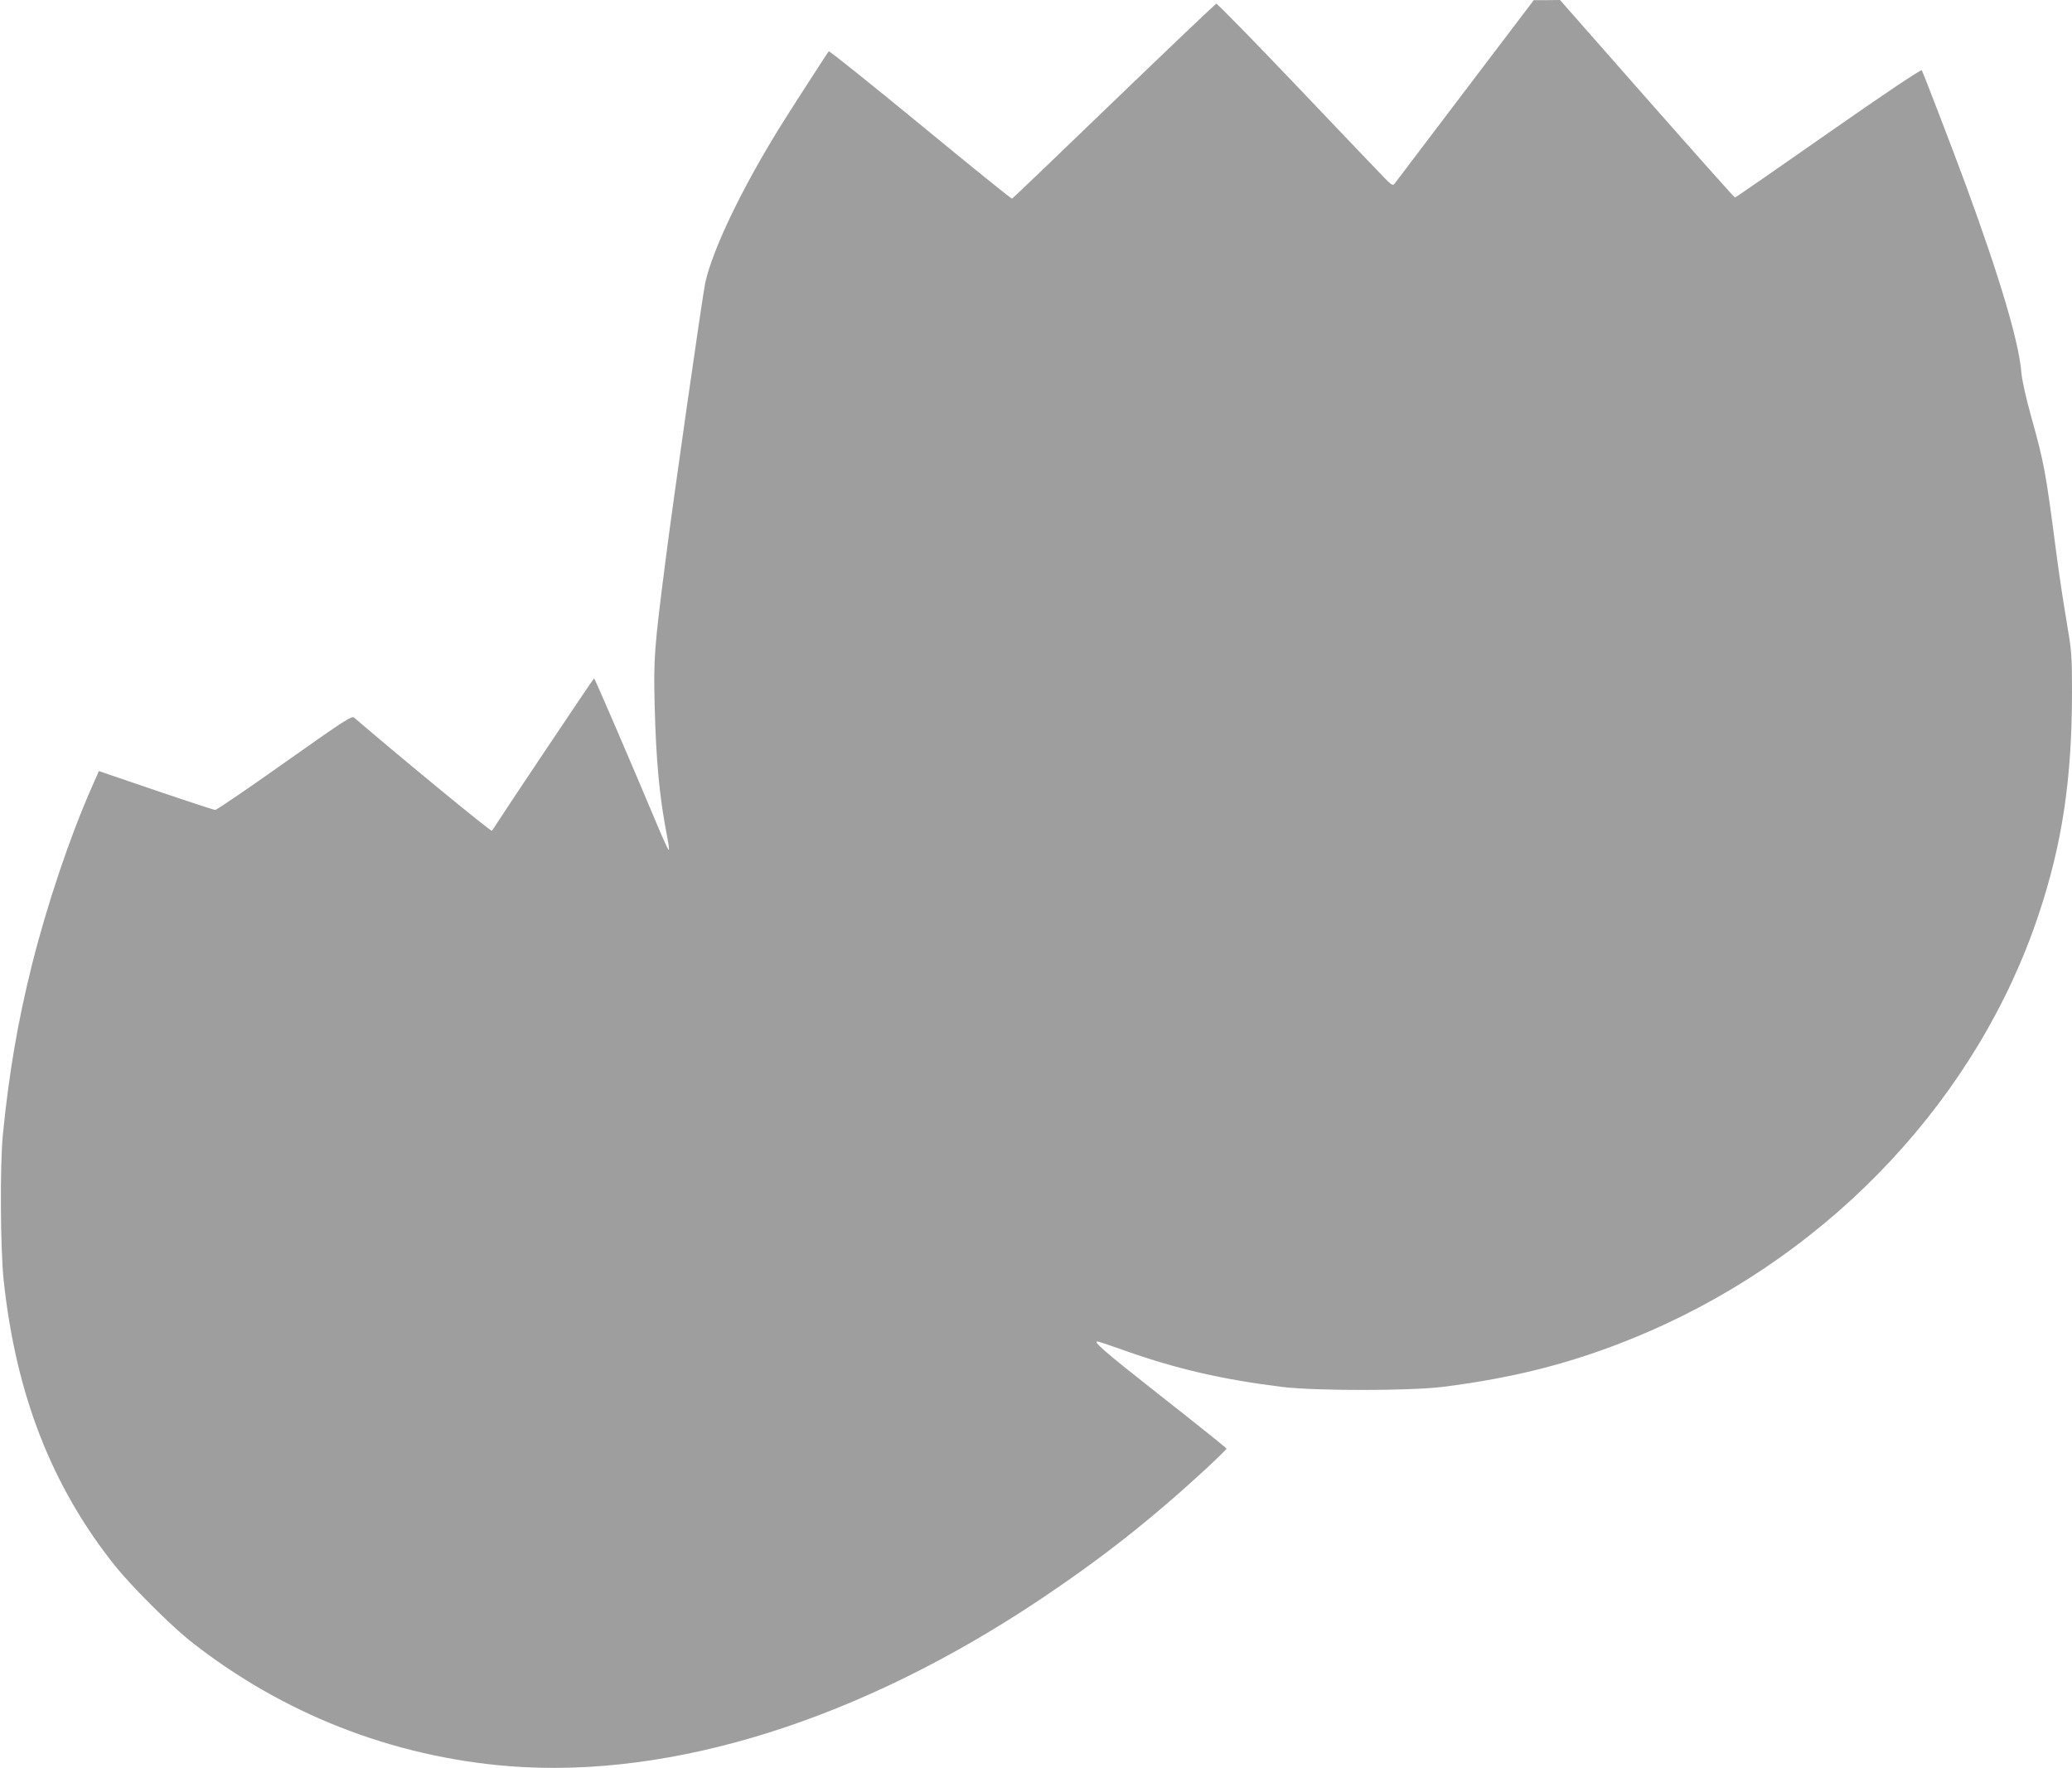
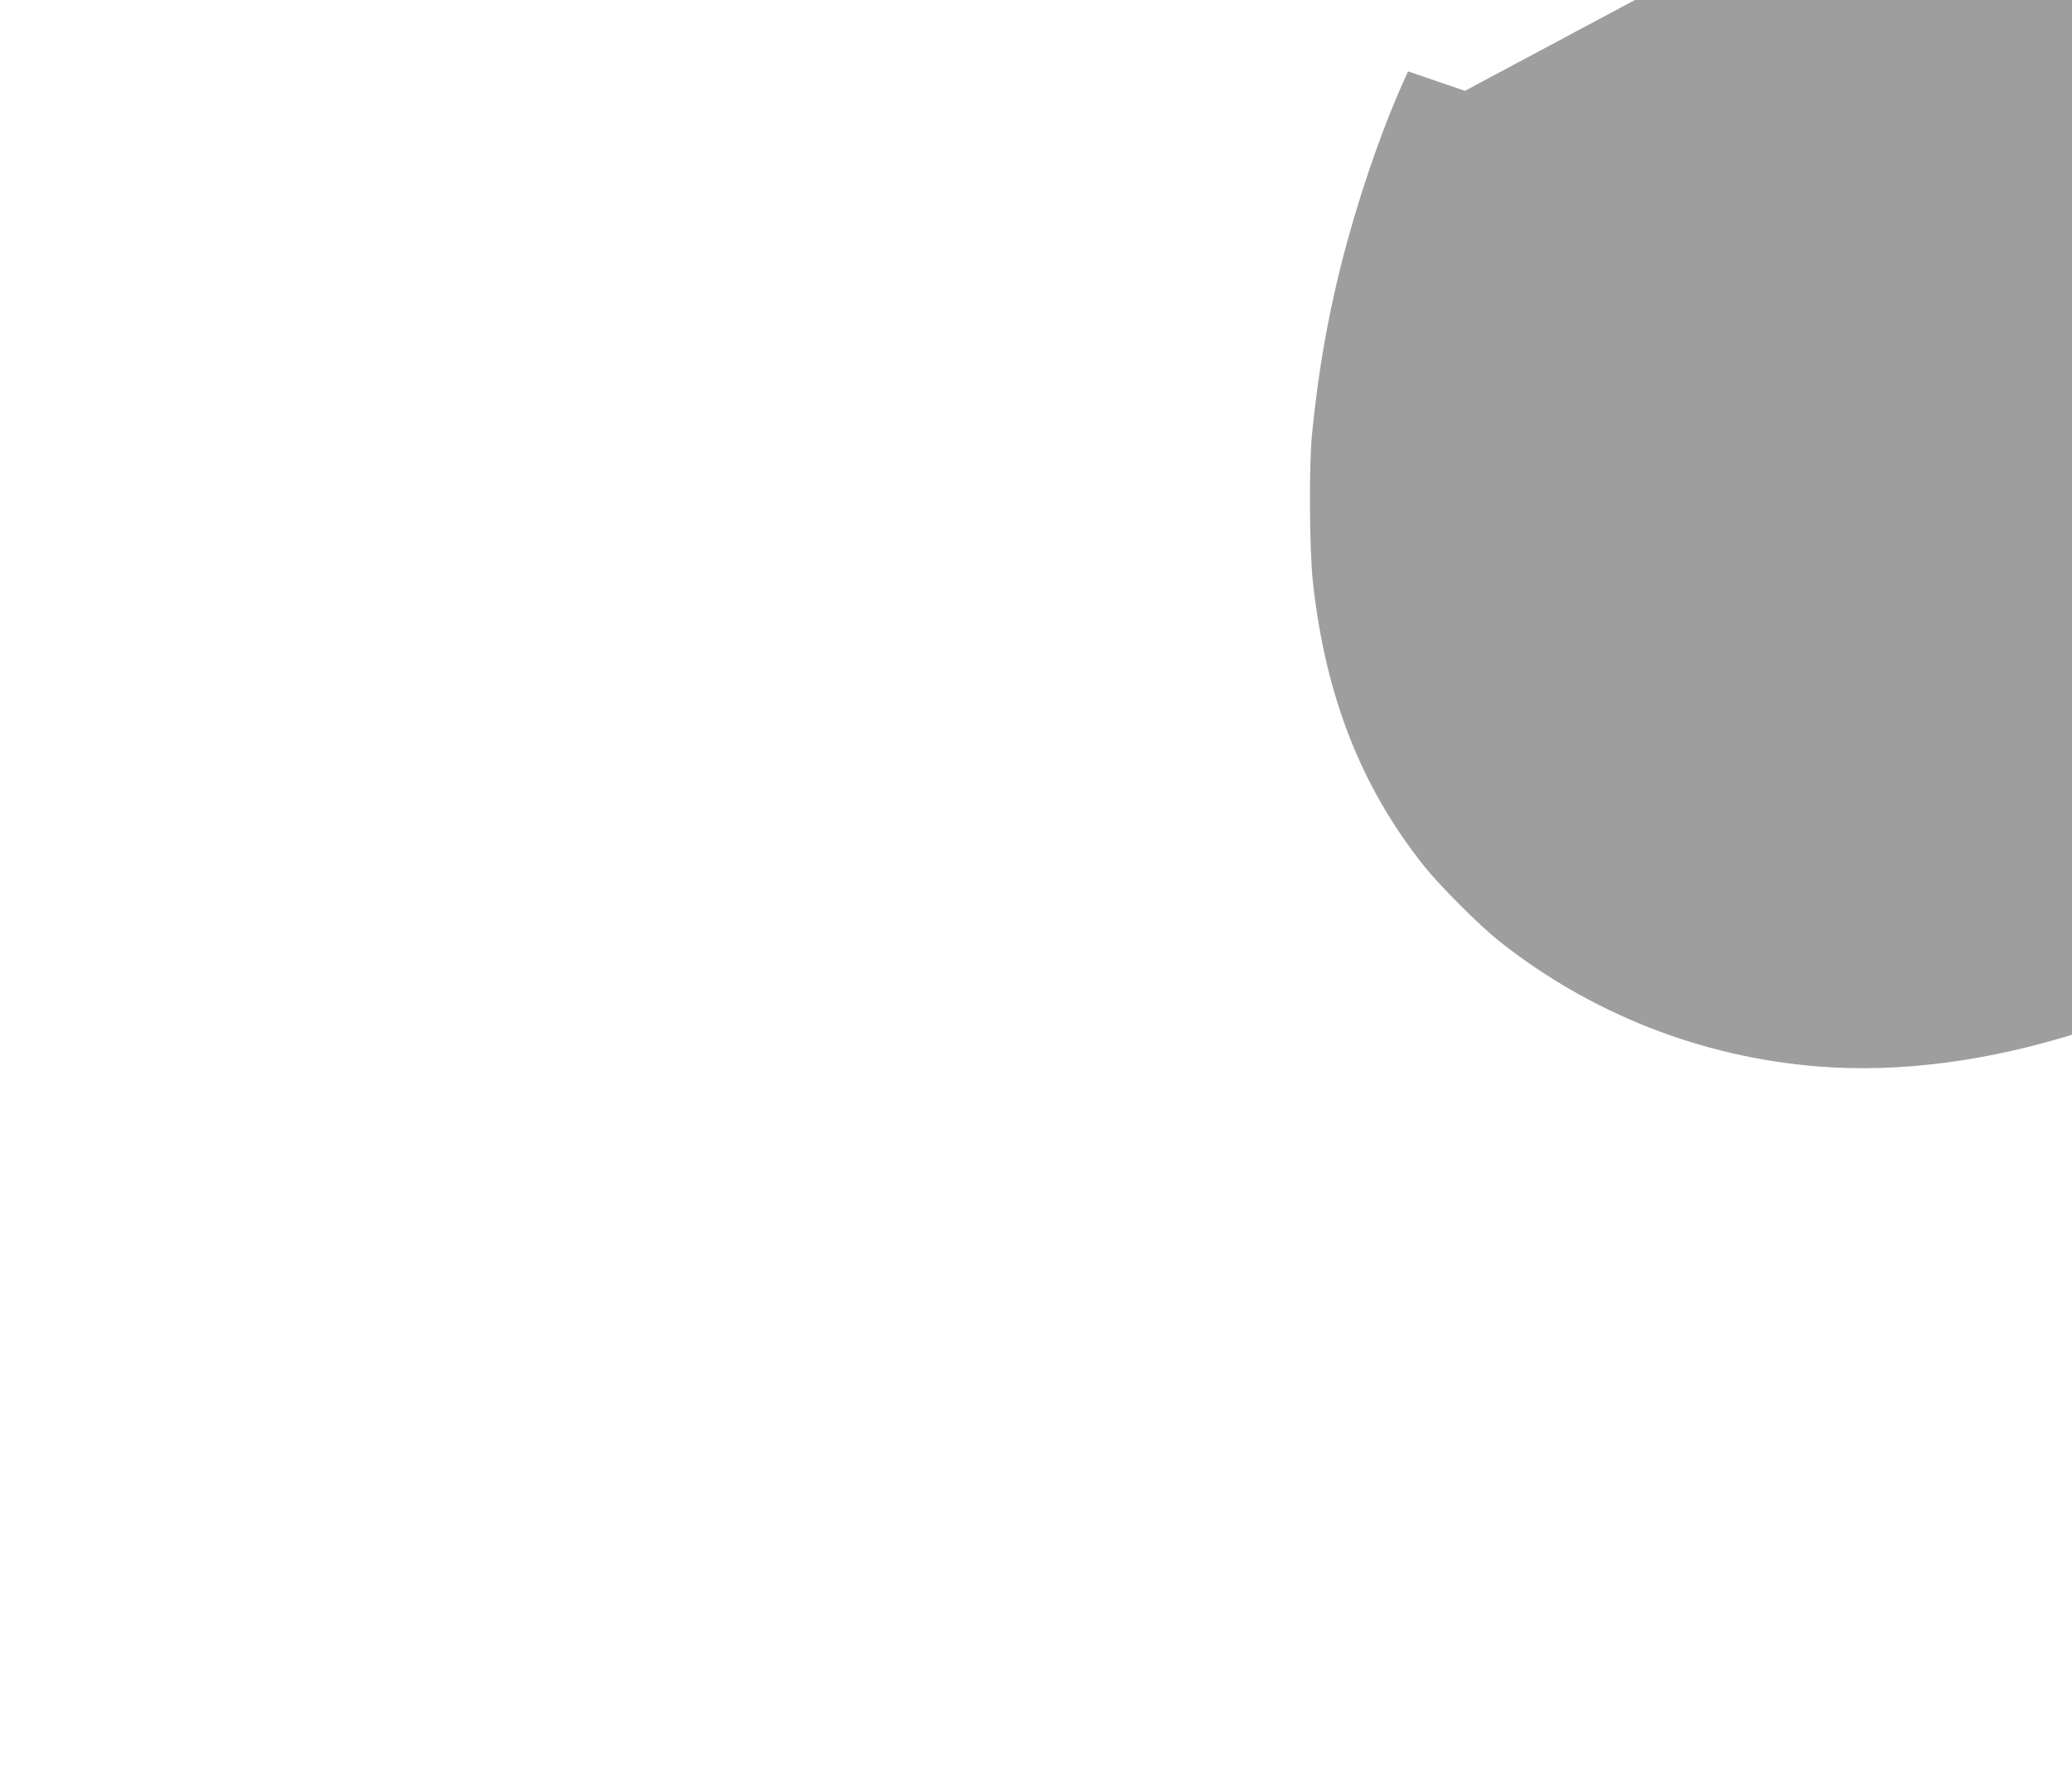
<svg xmlns="http://www.w3.org/2000/svg" version="1.0" width="1280pt" height="1092pt" viewBox="0 0 1280 1092" preserveAspectRatio="xMidYMid meet">
  <g transform="translate(0,1092) scale(0.1,-0.1)" fill="#9e9e9e" stroke="none">
-     <path d="M9050 10359 c-234 -308 -430 -567 -436 -575 -10 -12 -21 -5 -67 43 -31 32 -274 286 -539 565 -266 279 -488 506 -494 505 -6 -1 -290 -272 -633 -602 -342 -330 -625 -601 -629 -602 -4 -2 -259 204 -566 457 -308 253 -563 457 -566 453 -10 -11 -234 -359 -302 -468 -236 -381 -414 -752 -461 -960 -15 -66 -203 -1378 -246 -1720 -69 -537 -74 -604 -67 -885 9 -356 30 -577 79 -827 8 -40 12 -73 8 -73 -3 0 -32 62 -64 138 -181 431 -393 922 -397 922 -4 0 -574 -852 -631 -942 -5 -7 -543 435 -851 699 -15 13 -58 -15 -430 -278 -227 -161 -420 -292 -428 -292 -8 0 -173 54 -367 120 l-352 120 -47 -106 c-137 -313 -273 -718 -368 -1096 -86 -346 -140 -660 -178 -1040 -19 -192 -16 -711 5 -907 76 -703 296 -1268 686 -1758 98 -123 340 -365 461 -462 569 -452 1255 -721 1979 -778 1007 -78 2166 287 3281 1033 378 253 679 490 1018 802 71 66 129 123 129 127 -1 4 -184 151 -407 326 -354 278 -428 343 -385 335 6 -1 82 -27 170 -58 317 -112 602 -177 965 -222 207 -25 783 -25 990 0 475 59 863 163 1278 343 1138 495 2031 1450 2406 2575 146 437 206 839 206 1375 0 230 -2 250 -35 445 -19 112 -46 291 -60 399 -69 528 -75 560 -158 860 -32 114 -57 227 -60 272 -16 188 -131 578 -344 1158 -81 220 -261 688 -271 706 -4 7 -232 -146 -577 -387 -313 -219 -573 -399 -577 -399 -4 0 -249 275 -544 610 l-537 610 -81 -1 -81 0 -425 -560z" />
+     <path d="M9050 10359 l-352 120 -47 -106 c-137 -313 -273 -718 -368 -1096 -86 -346 -140 -660 -178 -1040 -19 -192 -16 -711 5 -907 76 -703 296 -1268 686 -1758 98 -123 340 -365 461 -462 569 -452 1255 -721 1979 -778 1007 -78 2166 287 3281 1033 378 253 679 490 1018 802 71 66 129 123 129 127 -1 4 -184 151 -407 326 -354 278 -428 343 -385 335 6 -1 82 -27 170 -58 317 -112 602 -177 965 -222 207 -25 783 -25 990 0 475 59 863 163 1278 343 1138 495 2031 1450 2406 2575 146 437 206 839 206 1375 0 230 -2 250 -35 445 -19 112 -46 291 -60 399 -69 528 -75 560 -158 860 -32 114 -57 227 -60 272 -16 188 -131 578 -344 1158 -81 220 -261 688 -271 706 -4 7 -232 -146 -577 -387 -313 -219 -573 -399 -577 -399 -4 0 -249 275 -544 610 l-537 610 -81 -1 -81 0 -425 -560z" />
  </g>
</svg>